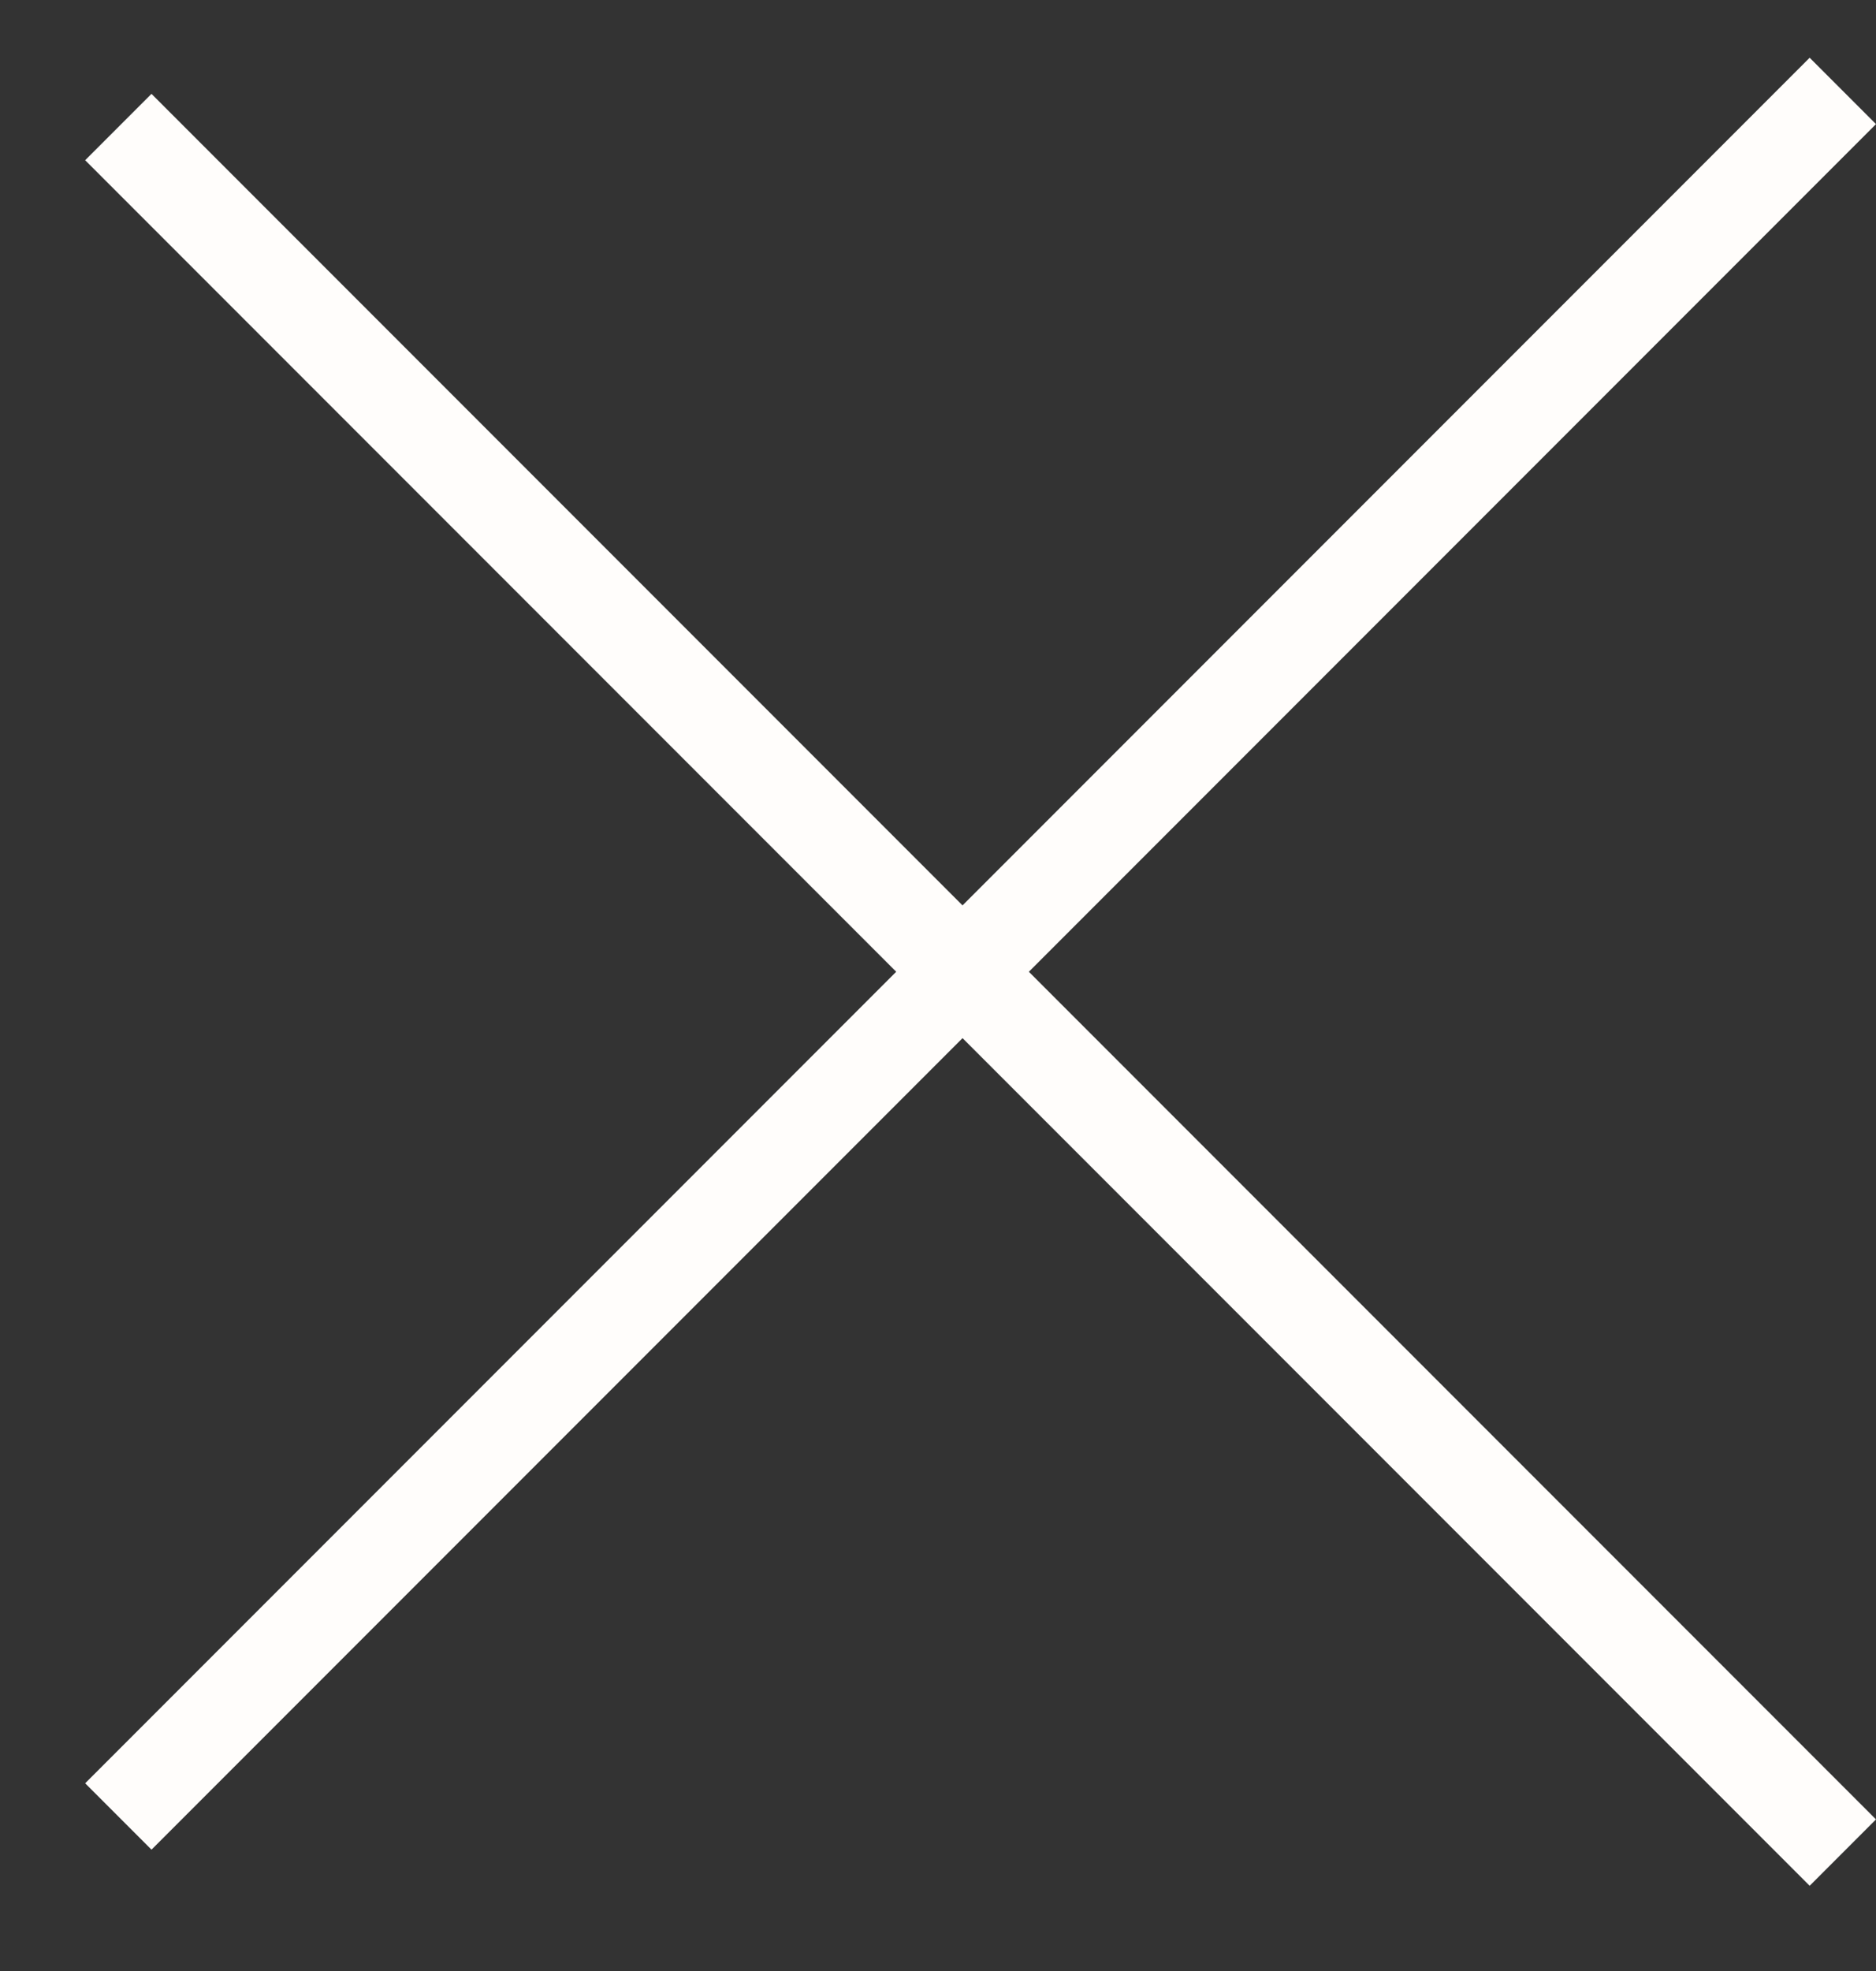
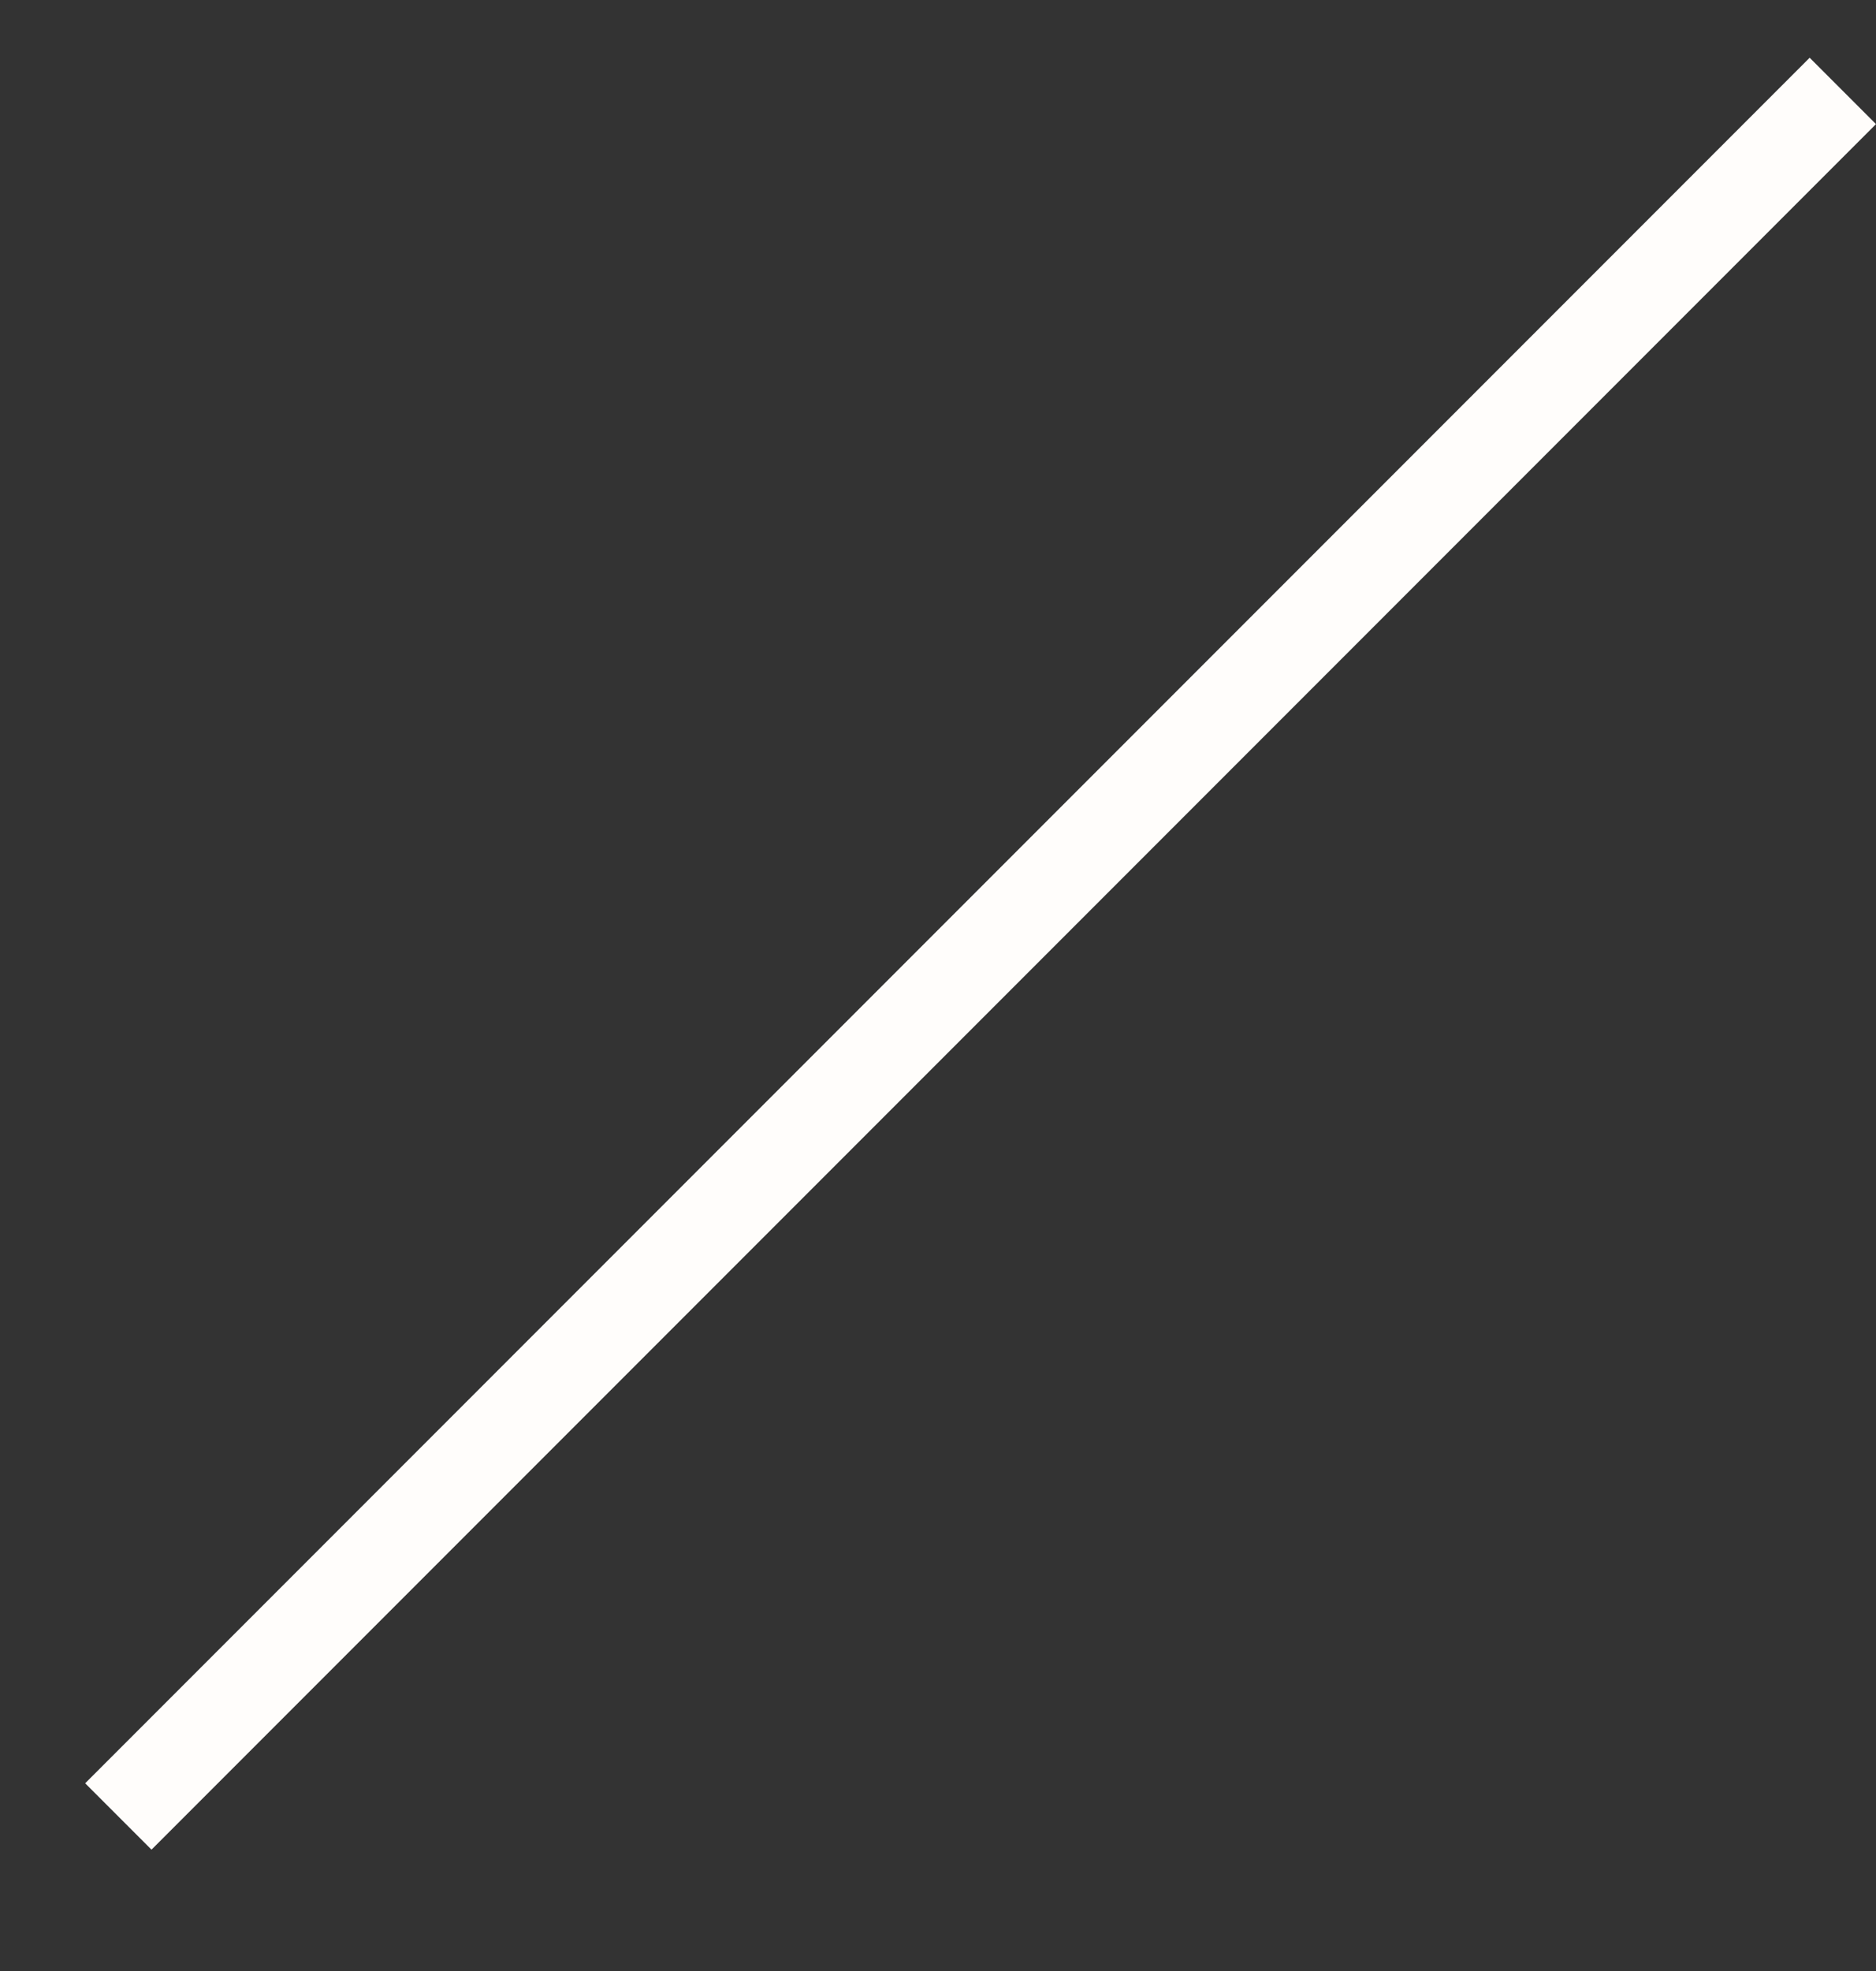
<svg xmlns="http://www.w3.org/2000/svg" width="20" height="21" viewBox="0 0 20 21" fill="none">
  <rect x="0" y="0" width="20" height="21" fill="#333333" stroke="none" />
  <rect x="0.908" y="19" width="26" height="1" transform="rotate(-45 0.908 19)" fill="#FFFDFB" />
-   <rect x="1.615" y="1" width="26" height="1" transform="rotate(45 1.615 1)" fill="#FFFDFB" />
</svg>